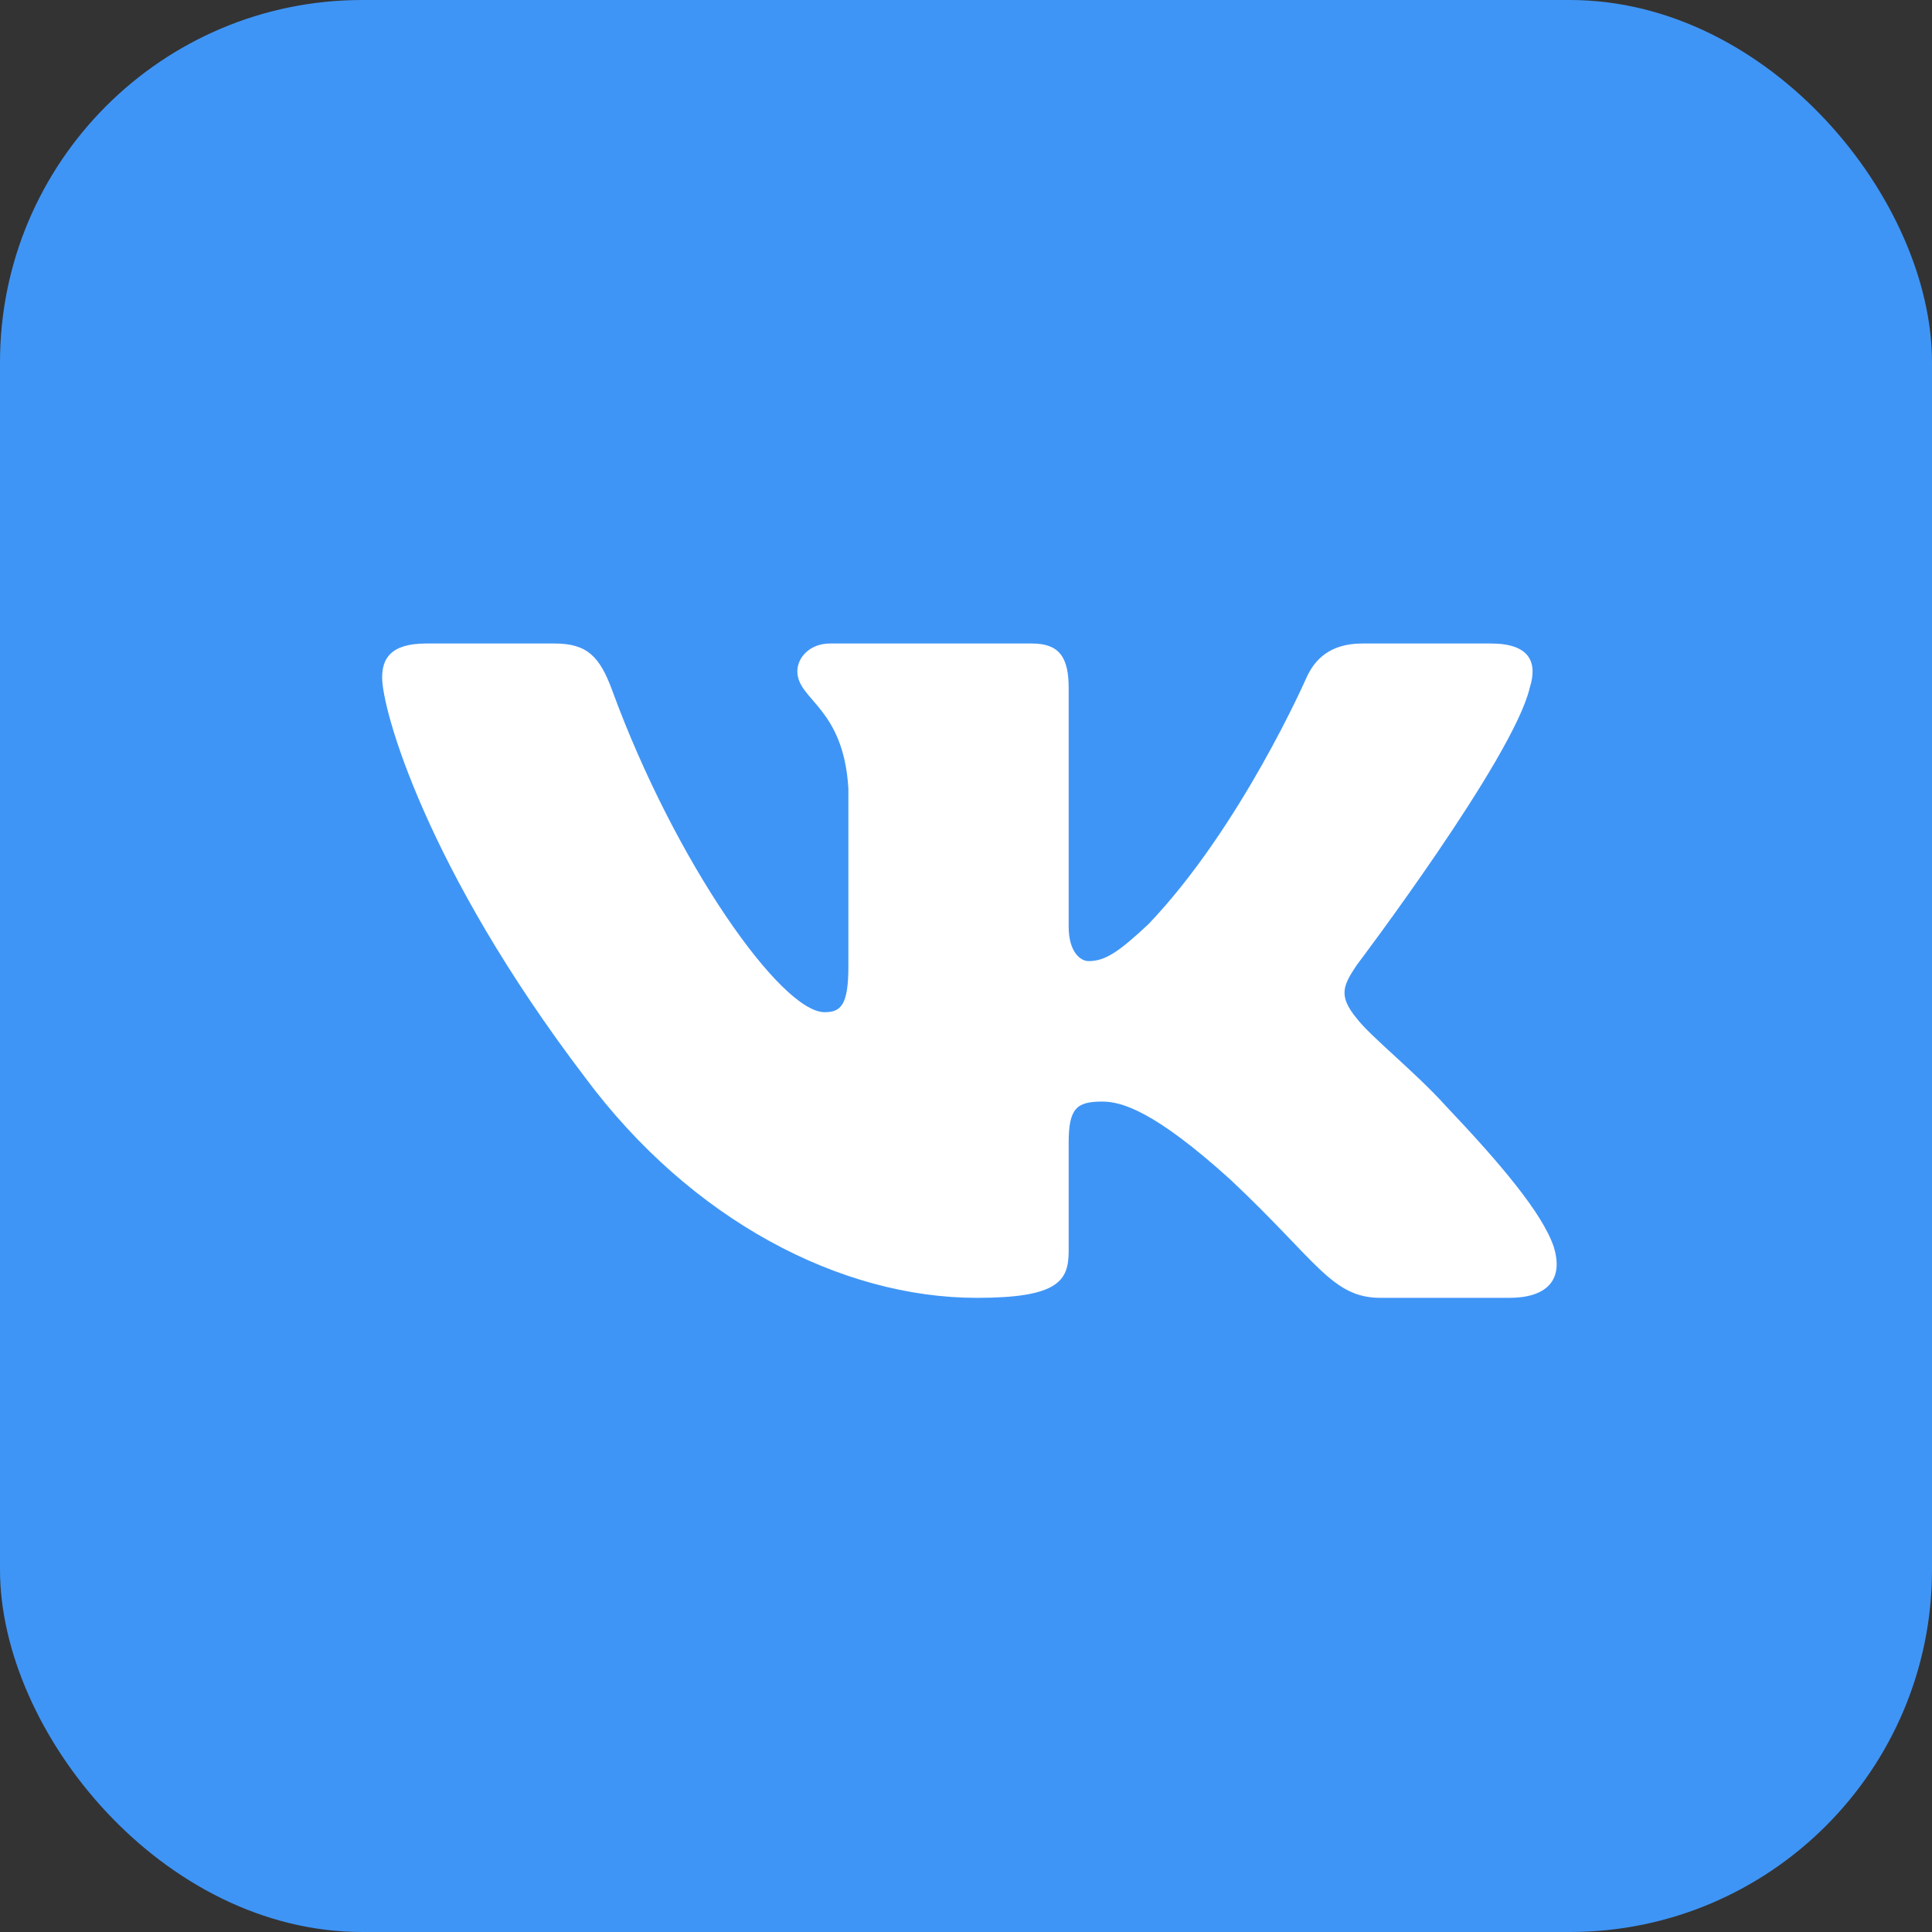
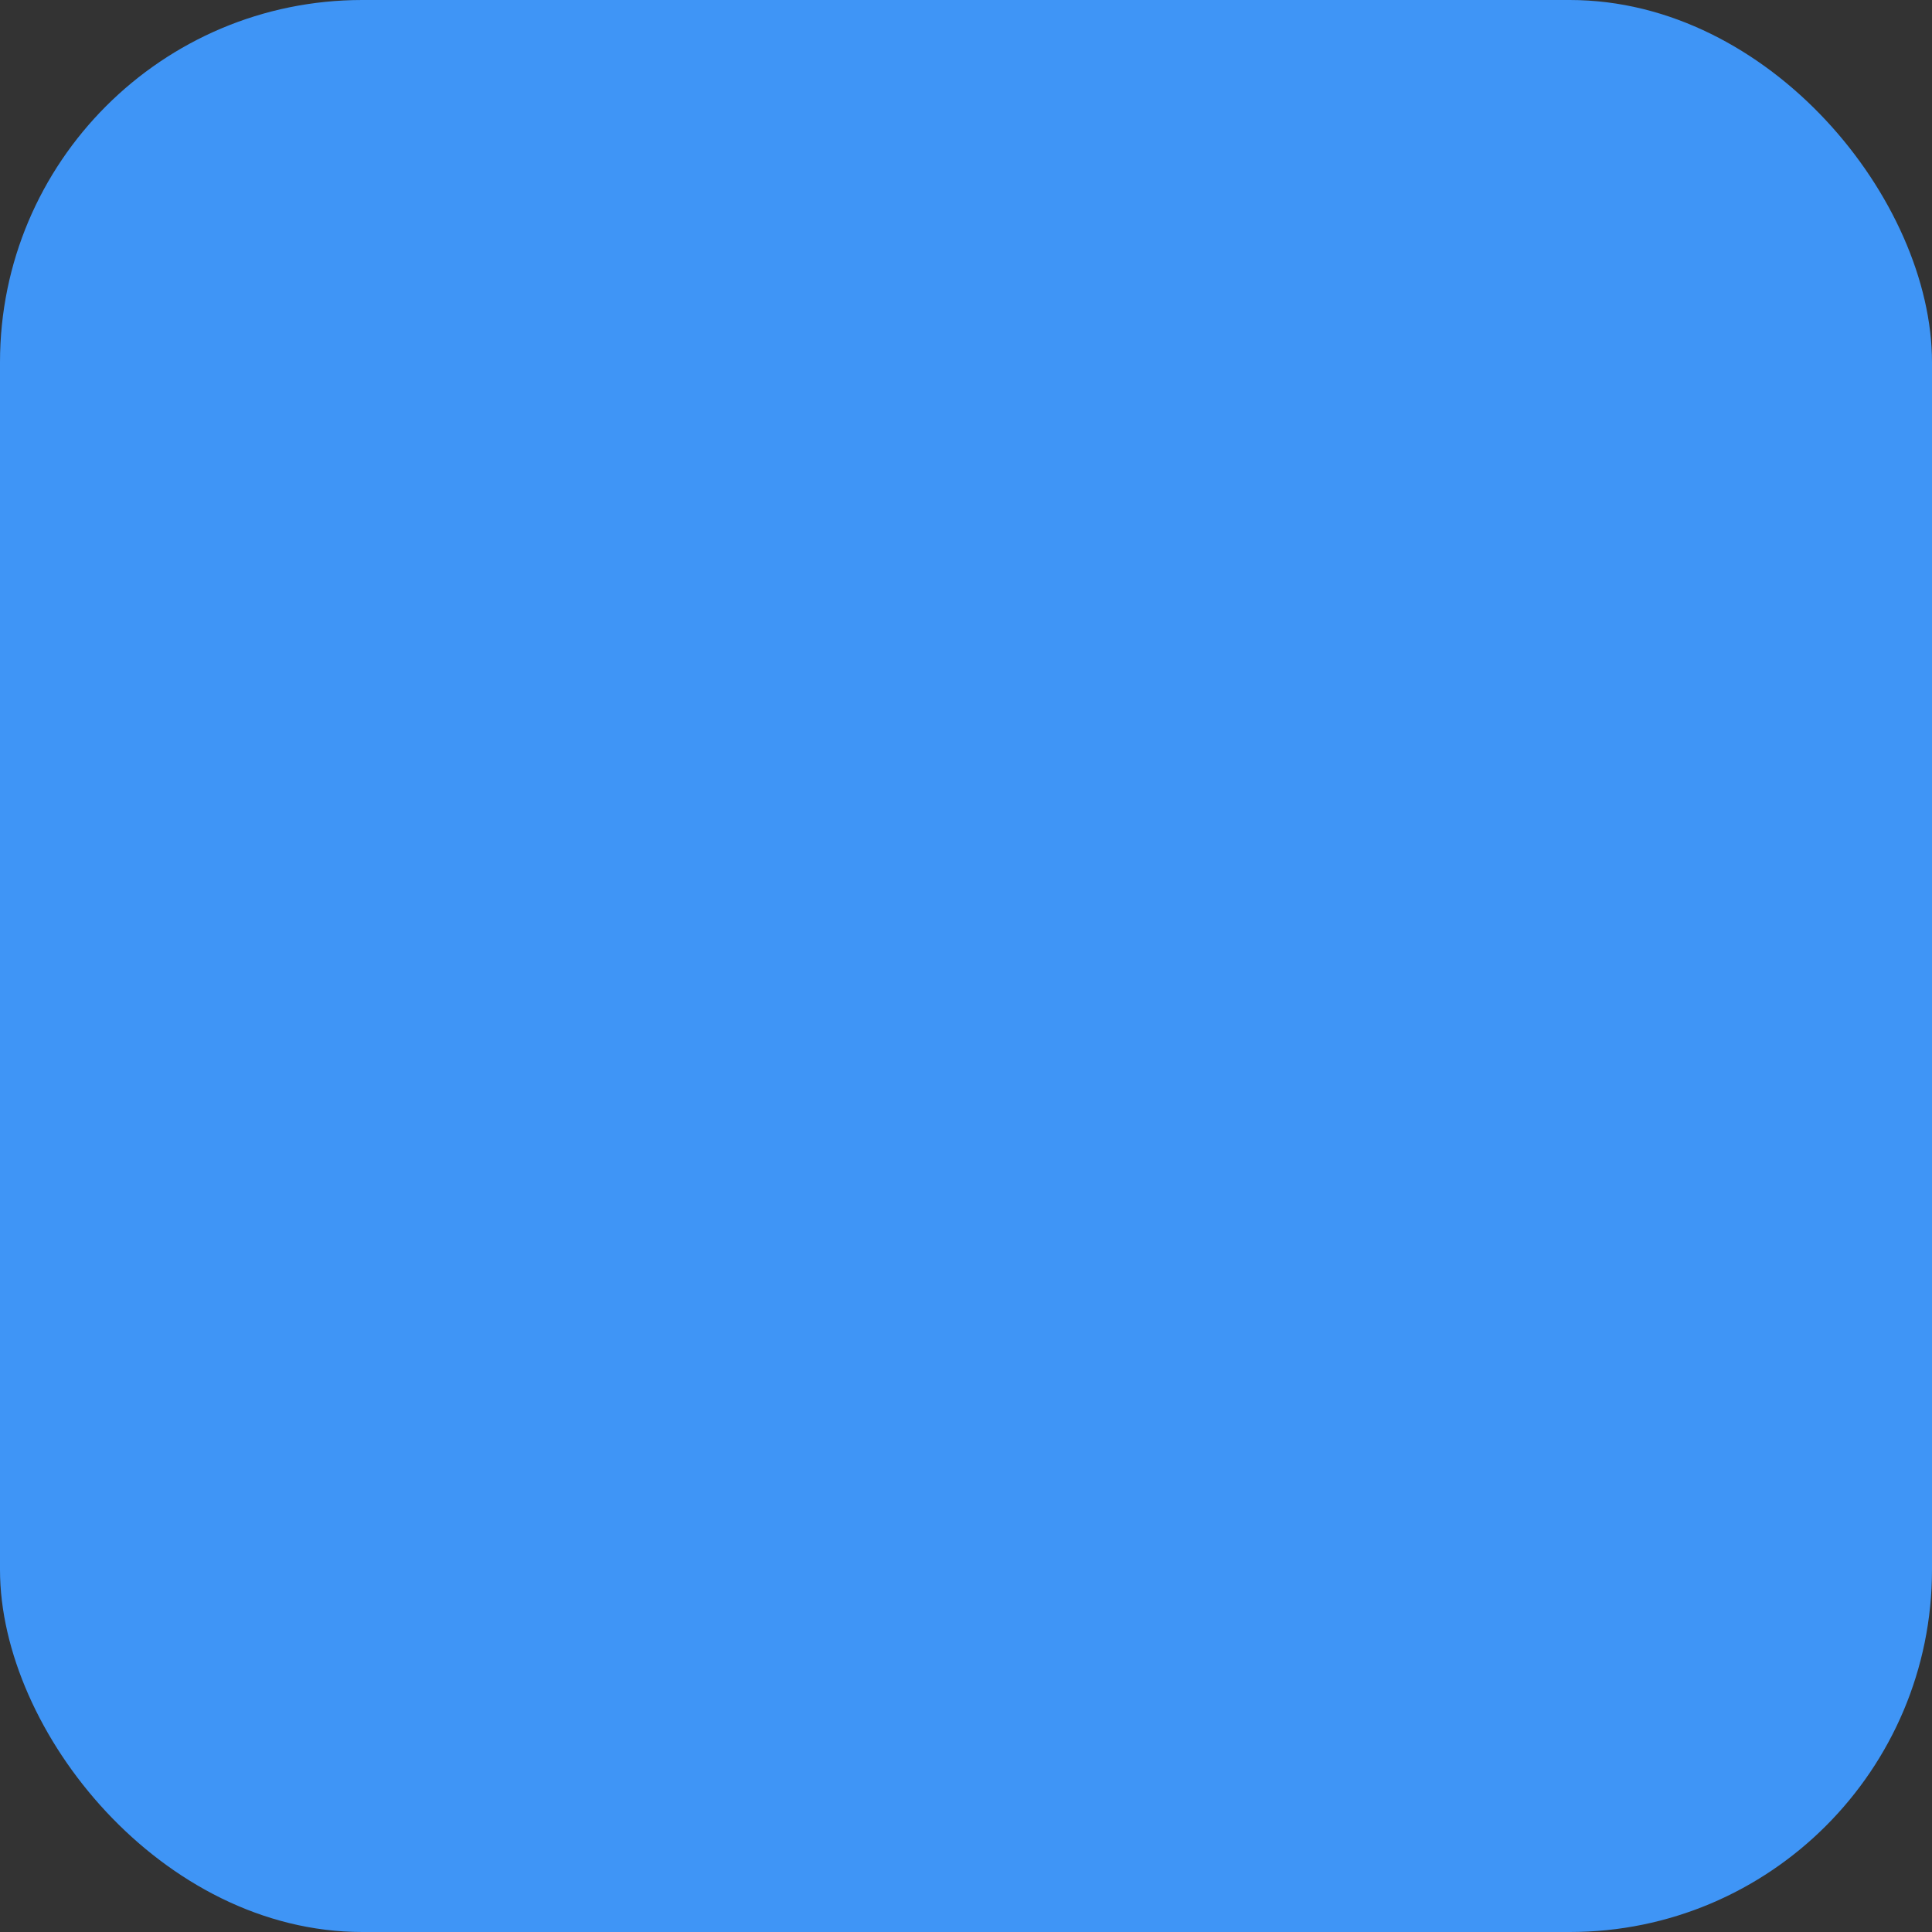
<svg xmlns="http://www.w3.org/2000/svg" width="64" height="64" viewBox="0 0 64 64" fill="none">
  <rect x="0" y="0" width="64" height="64" fill="#333333" stroke="none" />
  <rect width="64" height="64" rx="12" fill="#3F95F6" />
-   <path fill-rule="evenodd" clip-rule="evenodd" d="M50.674 22.785C50.944 21.939 50.674 21.317 49.387 21.317H45.13C44.048 21.317 43.549 21.854 43.279 22.447C43.279 22.447 41.114 27.396 38.047 30.611C37.056 31.541 36.605 31.838 36.063 31.838C35.793 31.838 35.401 31.541 35.401 30.695V22.785C35.401 21.77 35.087 21.317 34.185 21.317H27.496C26.82 21.317 26.413 21.789 26.413 22.235C26.413 23.198 27.946 23.42 28.104 26.127V32.007C28.104 33.296 27.856 33.53 27.315 33.53C25.872 33.53 22.362 28.558 20.28 22.87C19.872 21.764 19.463 21.317 18.375 21.317H14.119C12.903 21.317 12.659 21.854 12.659 22.447C12.659 23.504 14.102 28.75 19.378 35.687C22.896 40.425 27.851 42.993 32.361 42.993C35.066 42.993 35.401 42.423 35.401 41.44V37.859C35.401 36.718 35.657 36.491 36.514 36.491C37.146 36.491 38.228 36.787 40.753 39.071C43.639 41.779 44.115 42.993 45.738 42.993H49.995C51.211 42.993 51.819 42.423 51.468 41.297C51.084 40.175 49.707 38.547 47.878 36.618C46.886 35.518 45.398 34.334 44.947 33.741C44.316 32.98 44.496 32.641 44.947 31.965C44.947 31.965 50.133 25.112 50.674 22.785Z" fill="white" />
</svg>